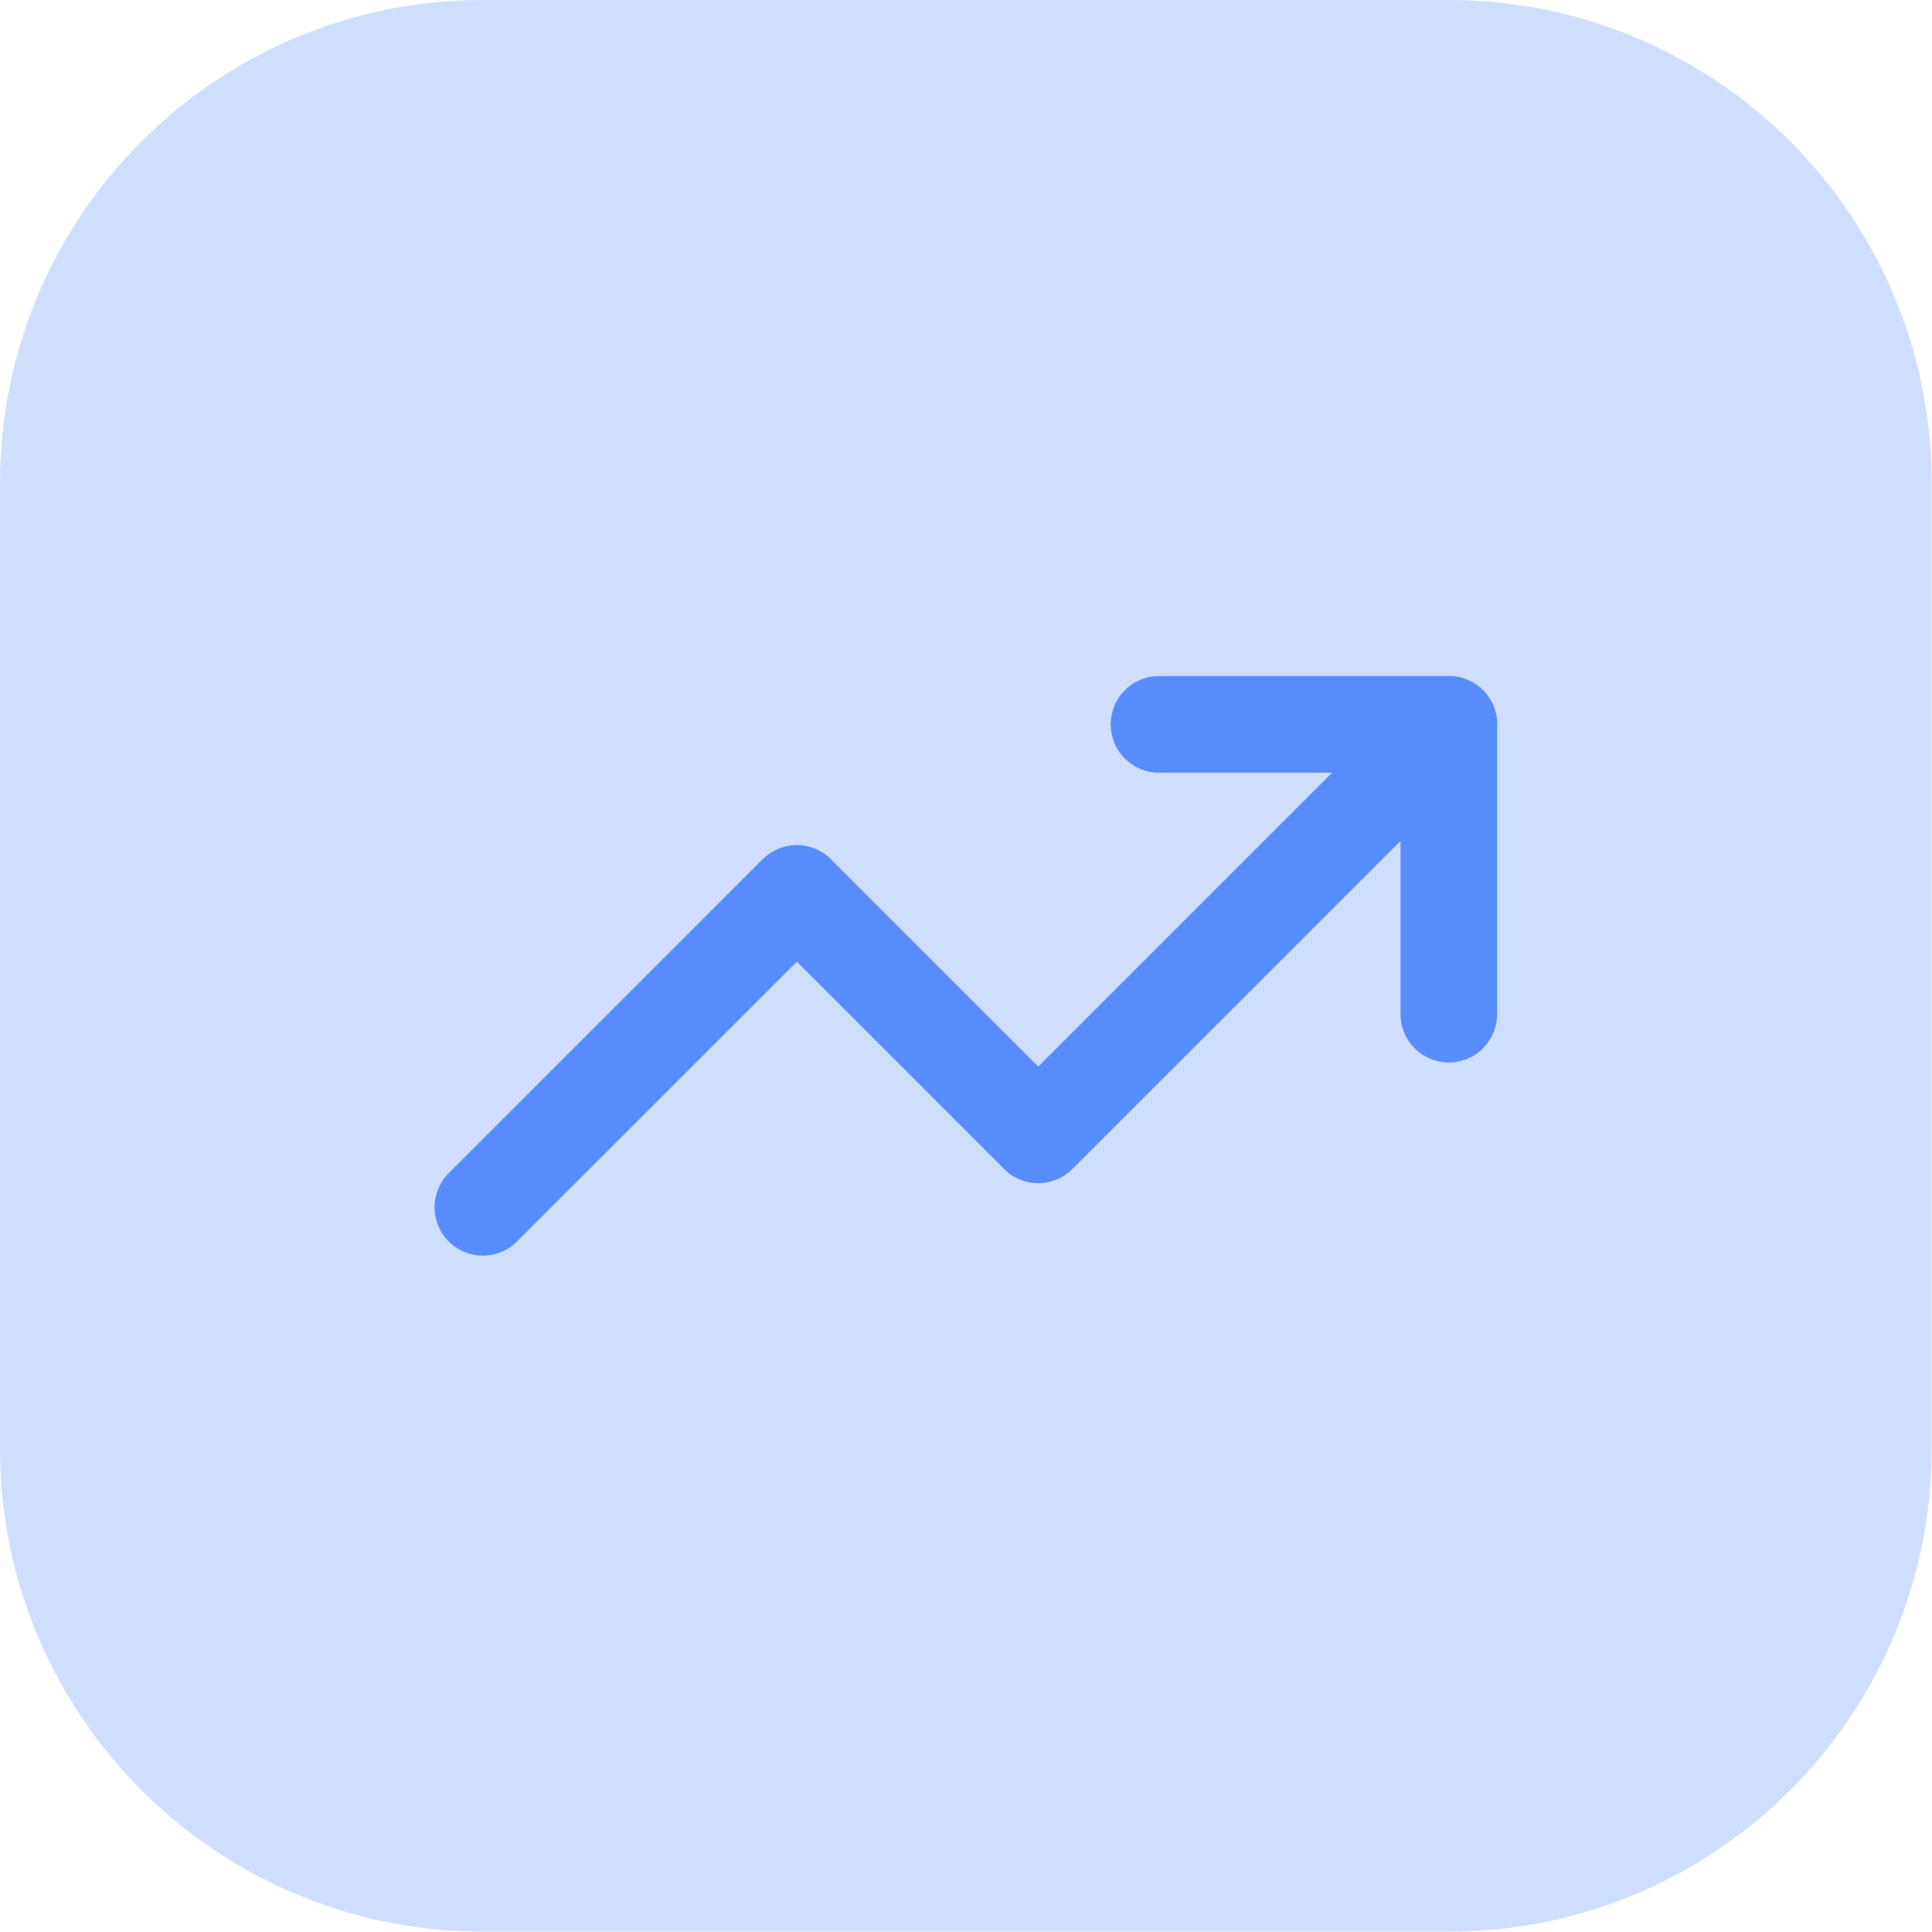
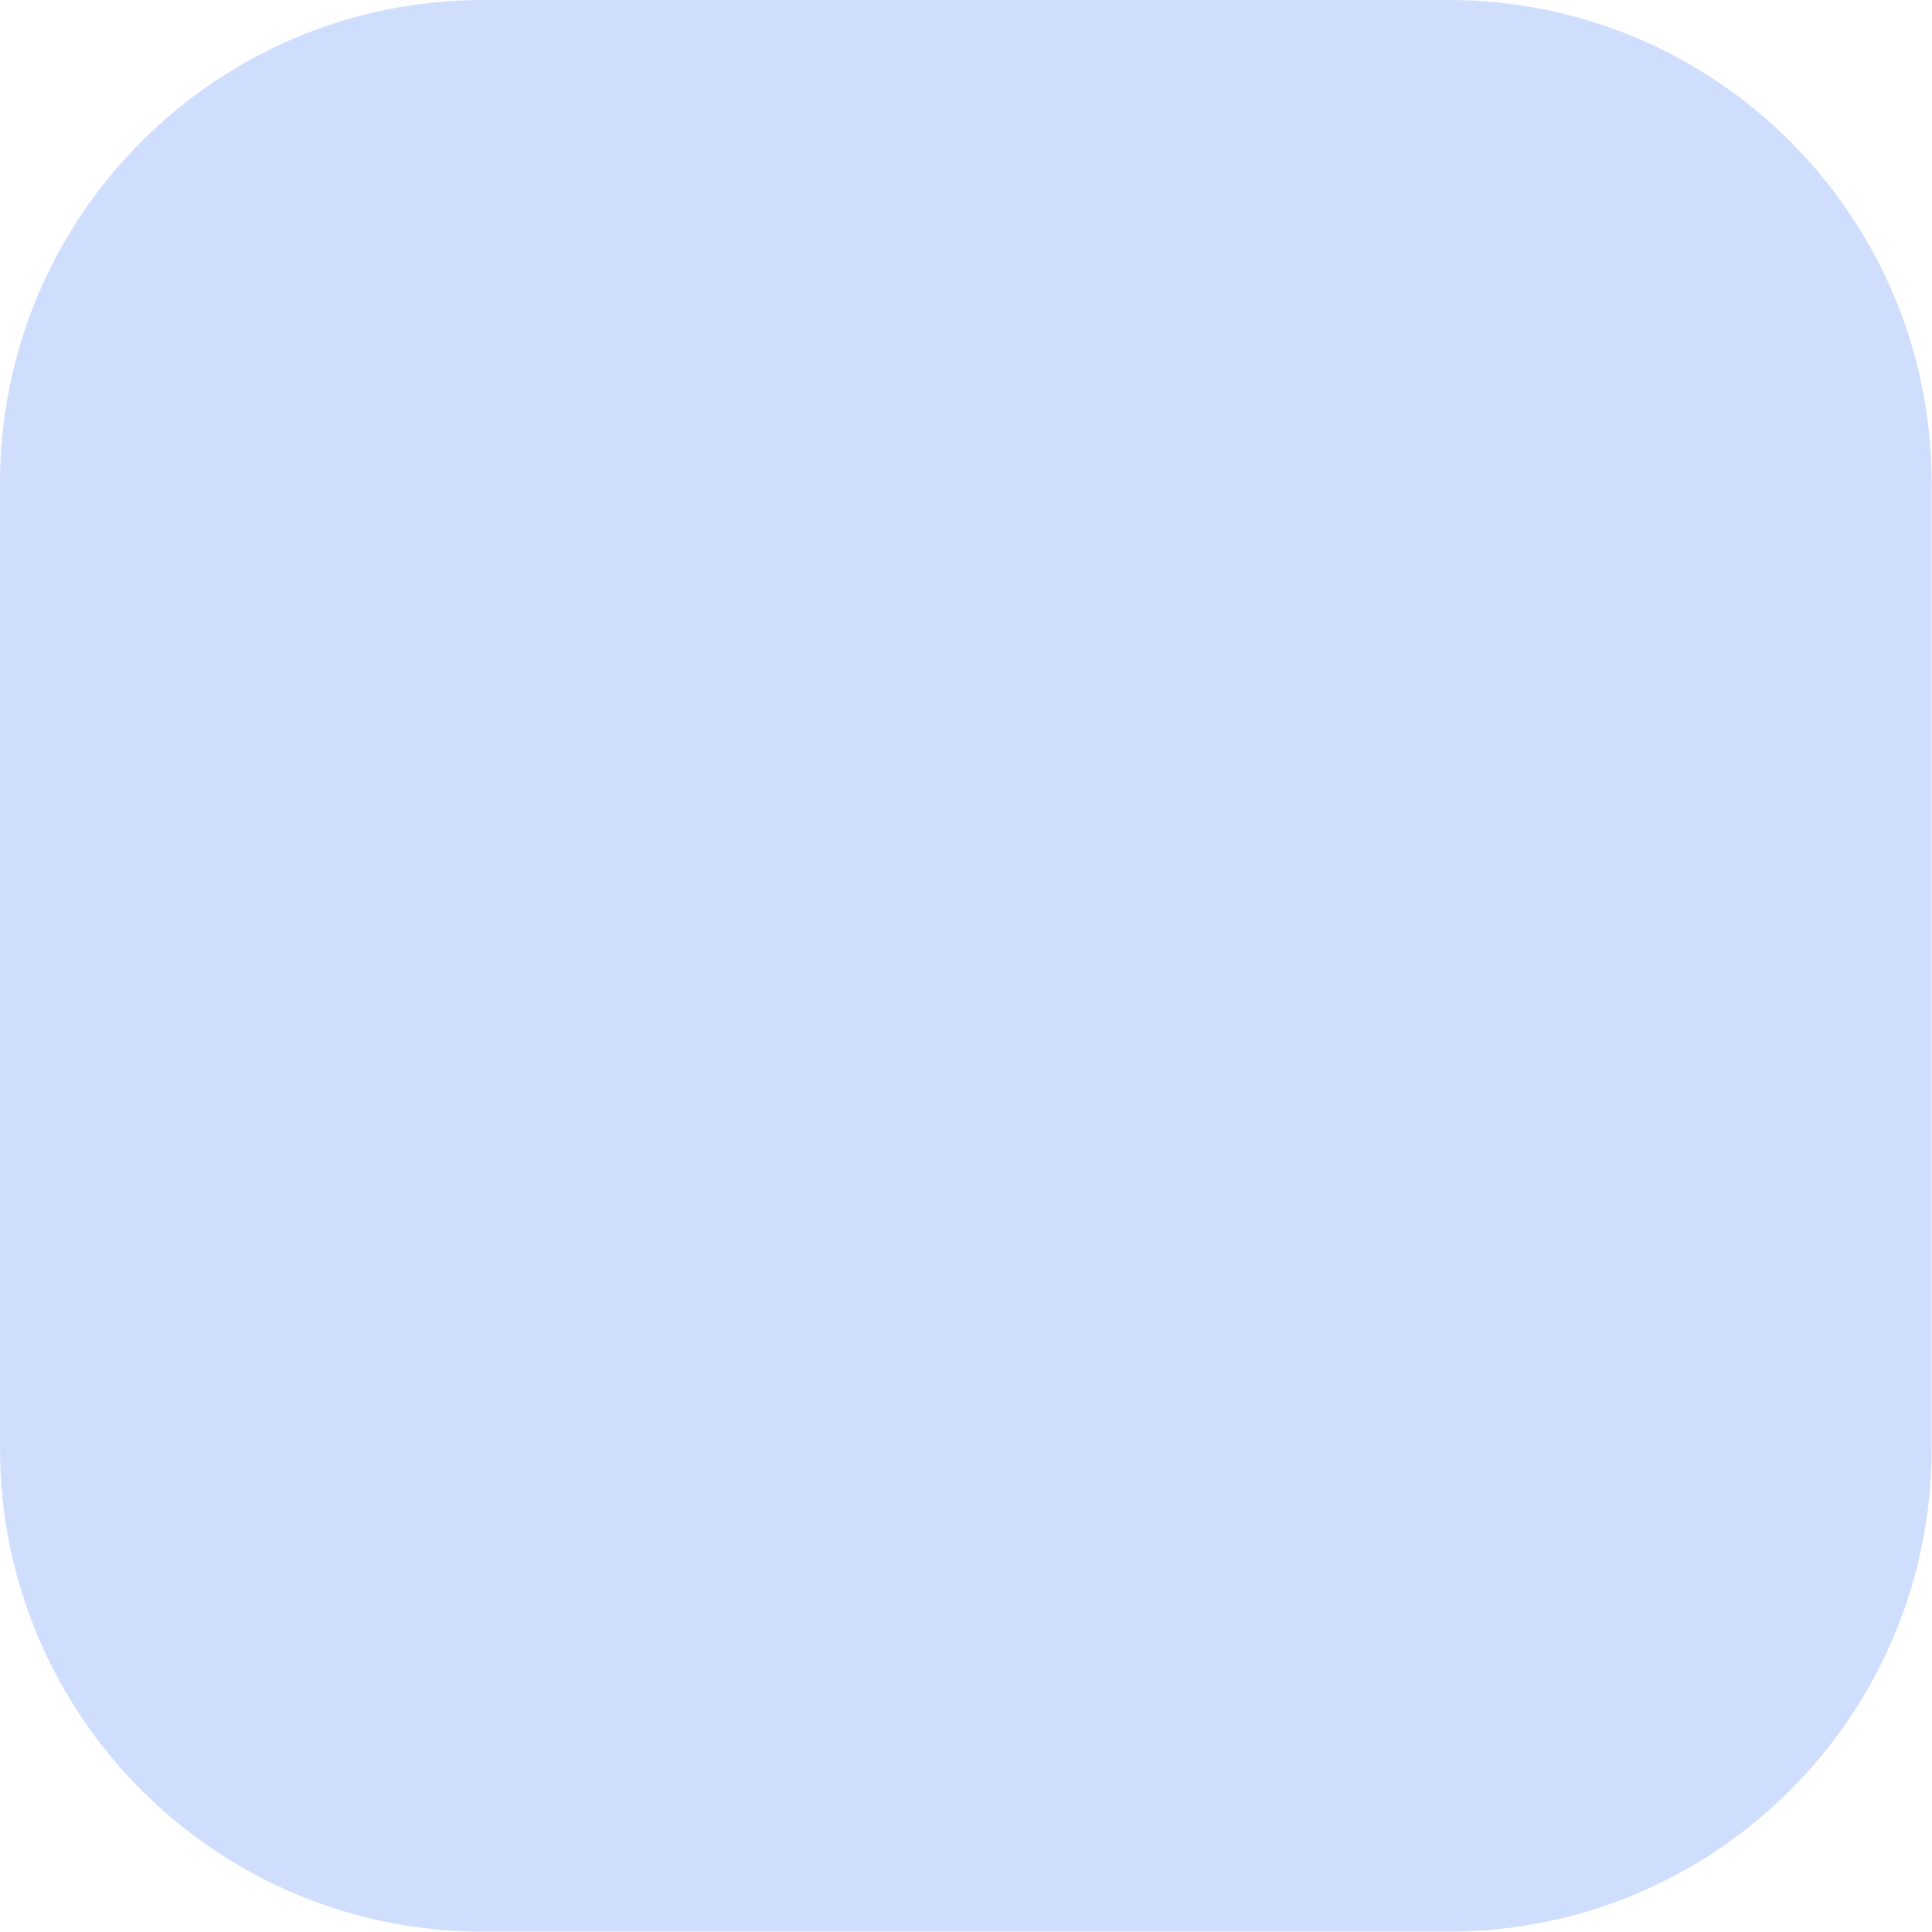
<svg xmlns="http://www.w3.org/2000/svg" width="40" height="40" viewBox="0 0 40 40" fill="none">
  <path d="M0 10C0 4.477 4.477 0 10 0H29.993C35.516 0 39.993 4.477 39.993 10V29.993C39.993 35.516 35.516 39.993 29.993 39.993H10C4.477 39.993 0 35.516 0 29.993V10Z" fill="#155DFC" fill-opacity="0.2" />
-   <path d="M23.996 14.997H29.996V20.997" stroke="#588CFD" stroke-width="2" stroke-linecap="round" stroke-linejoin="round" />
-   <path d="M29.996 14.997L21.496 23.496L16.497 18.497L9.997 24.996" stroke="#588CFD" stroke-width="2" stroke-linecap="round" stroke-linejoin="round" />
</svg>